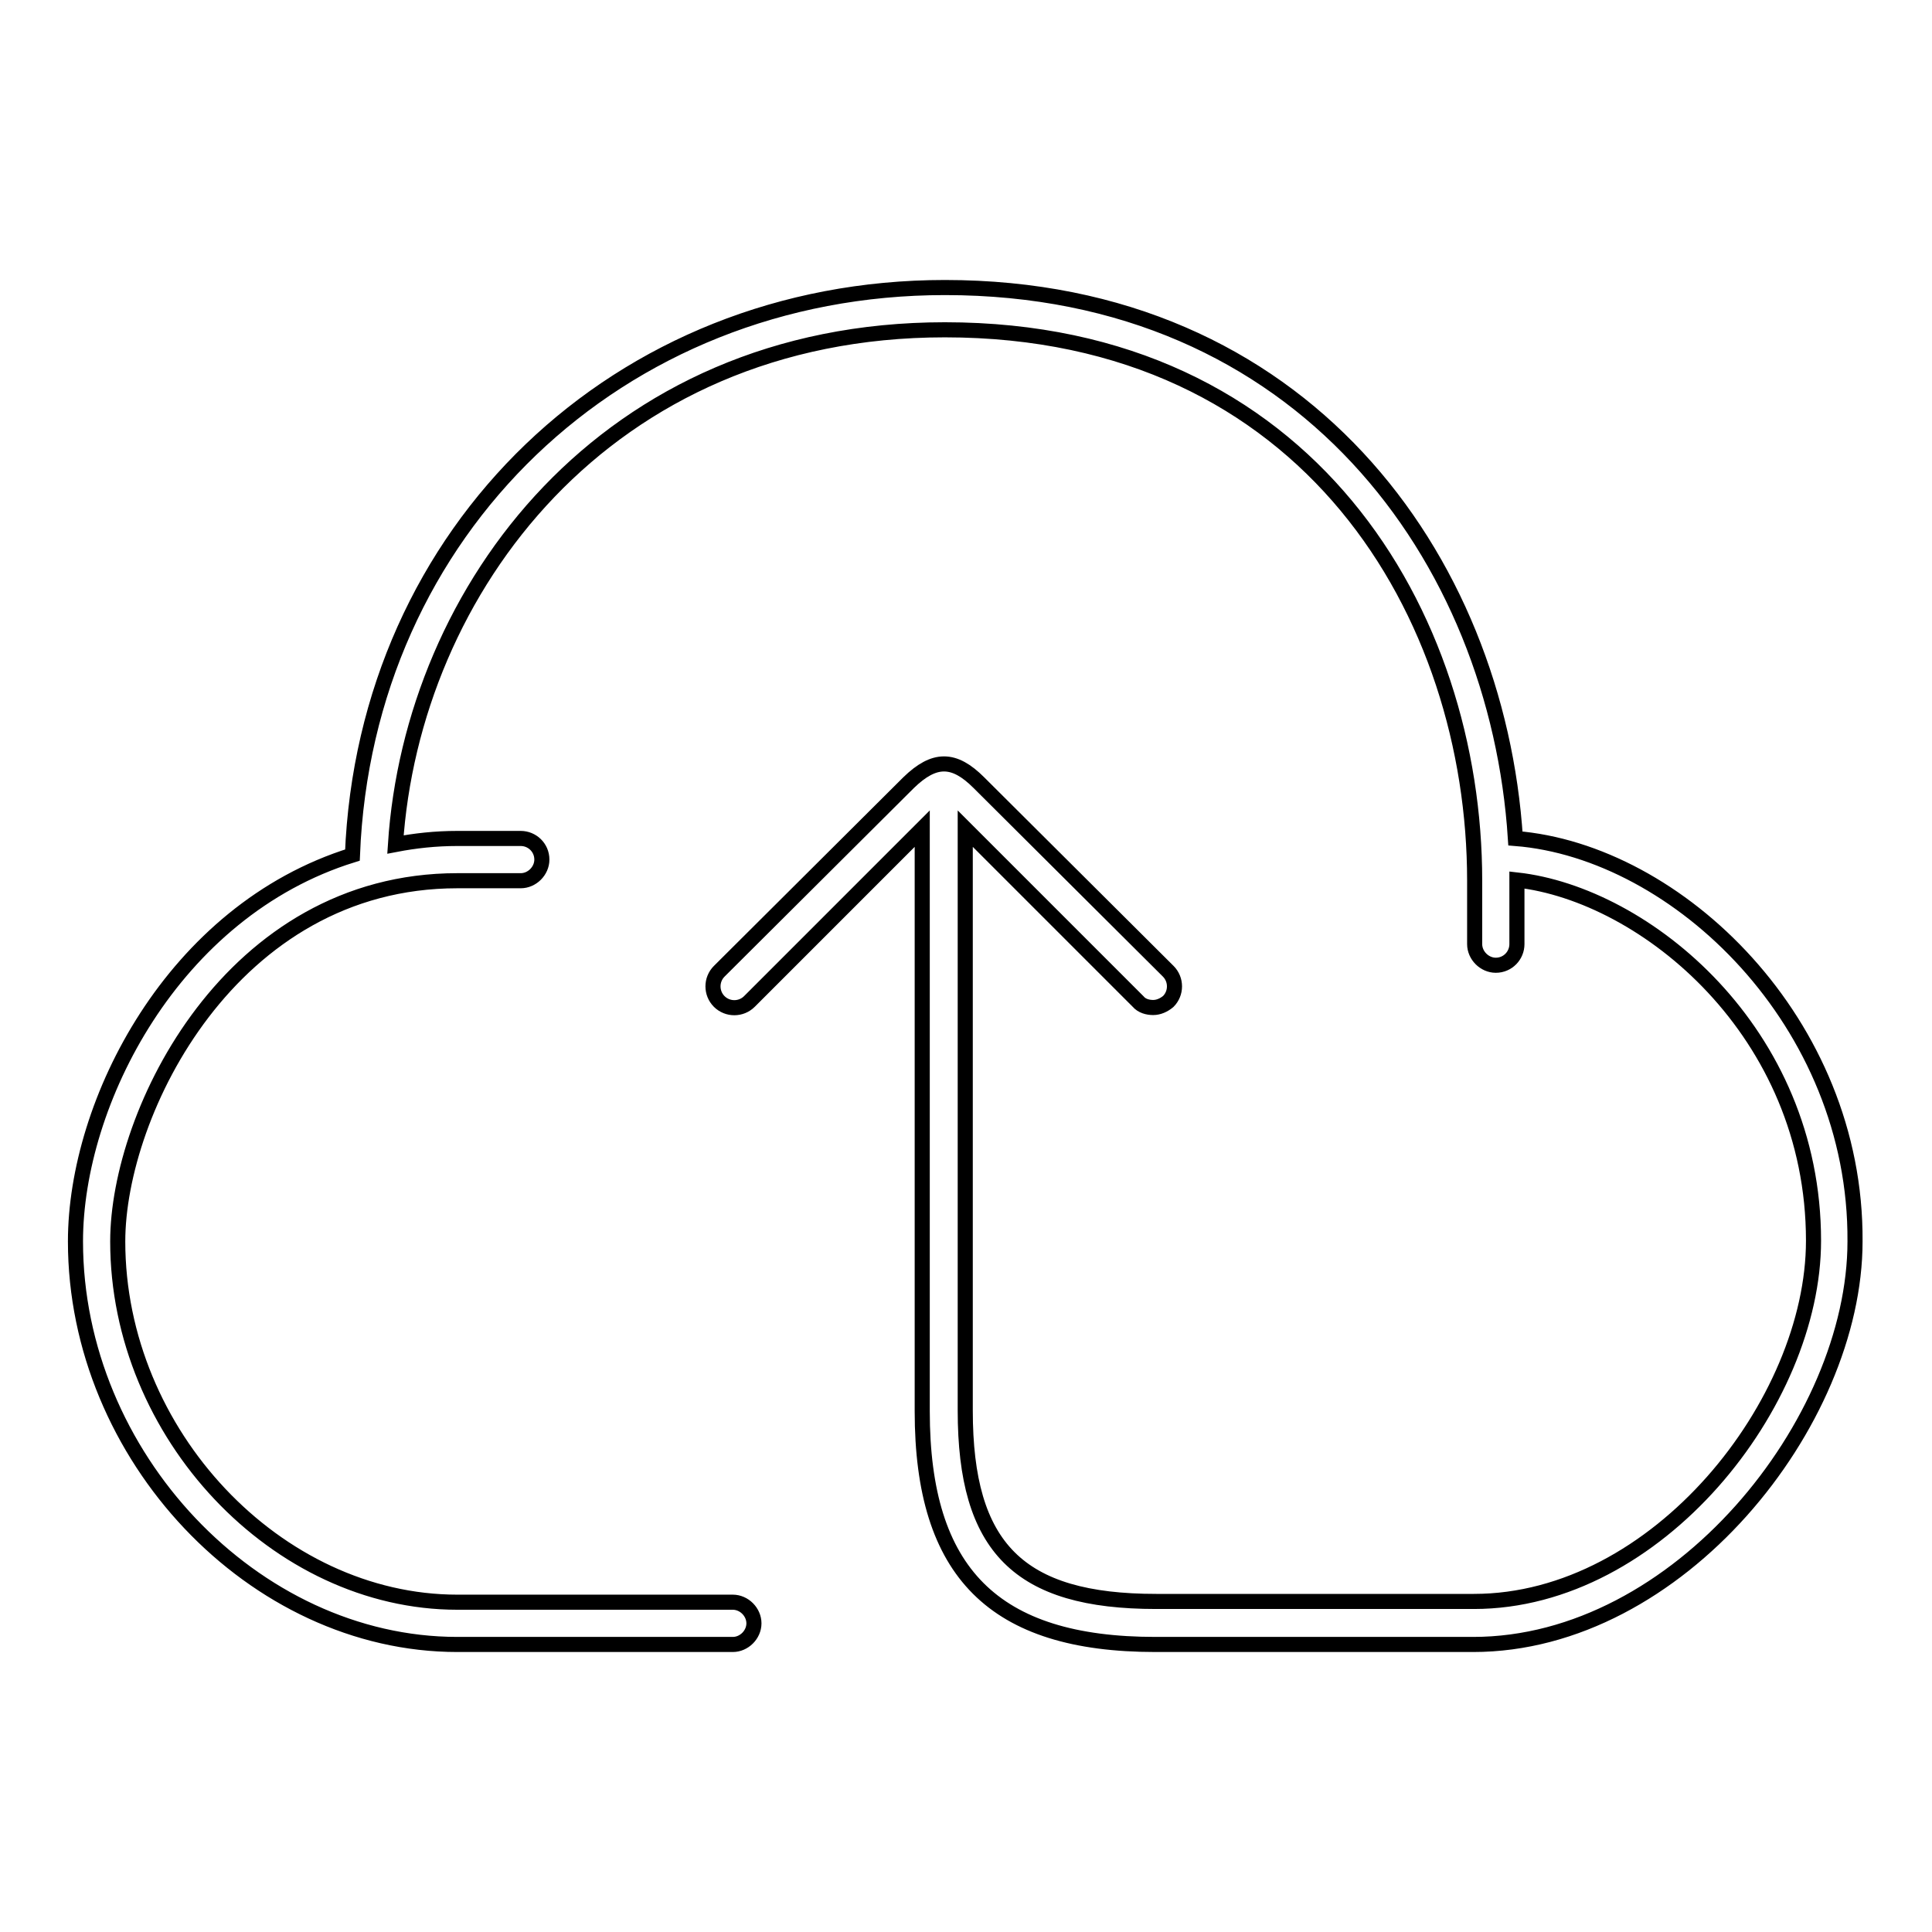
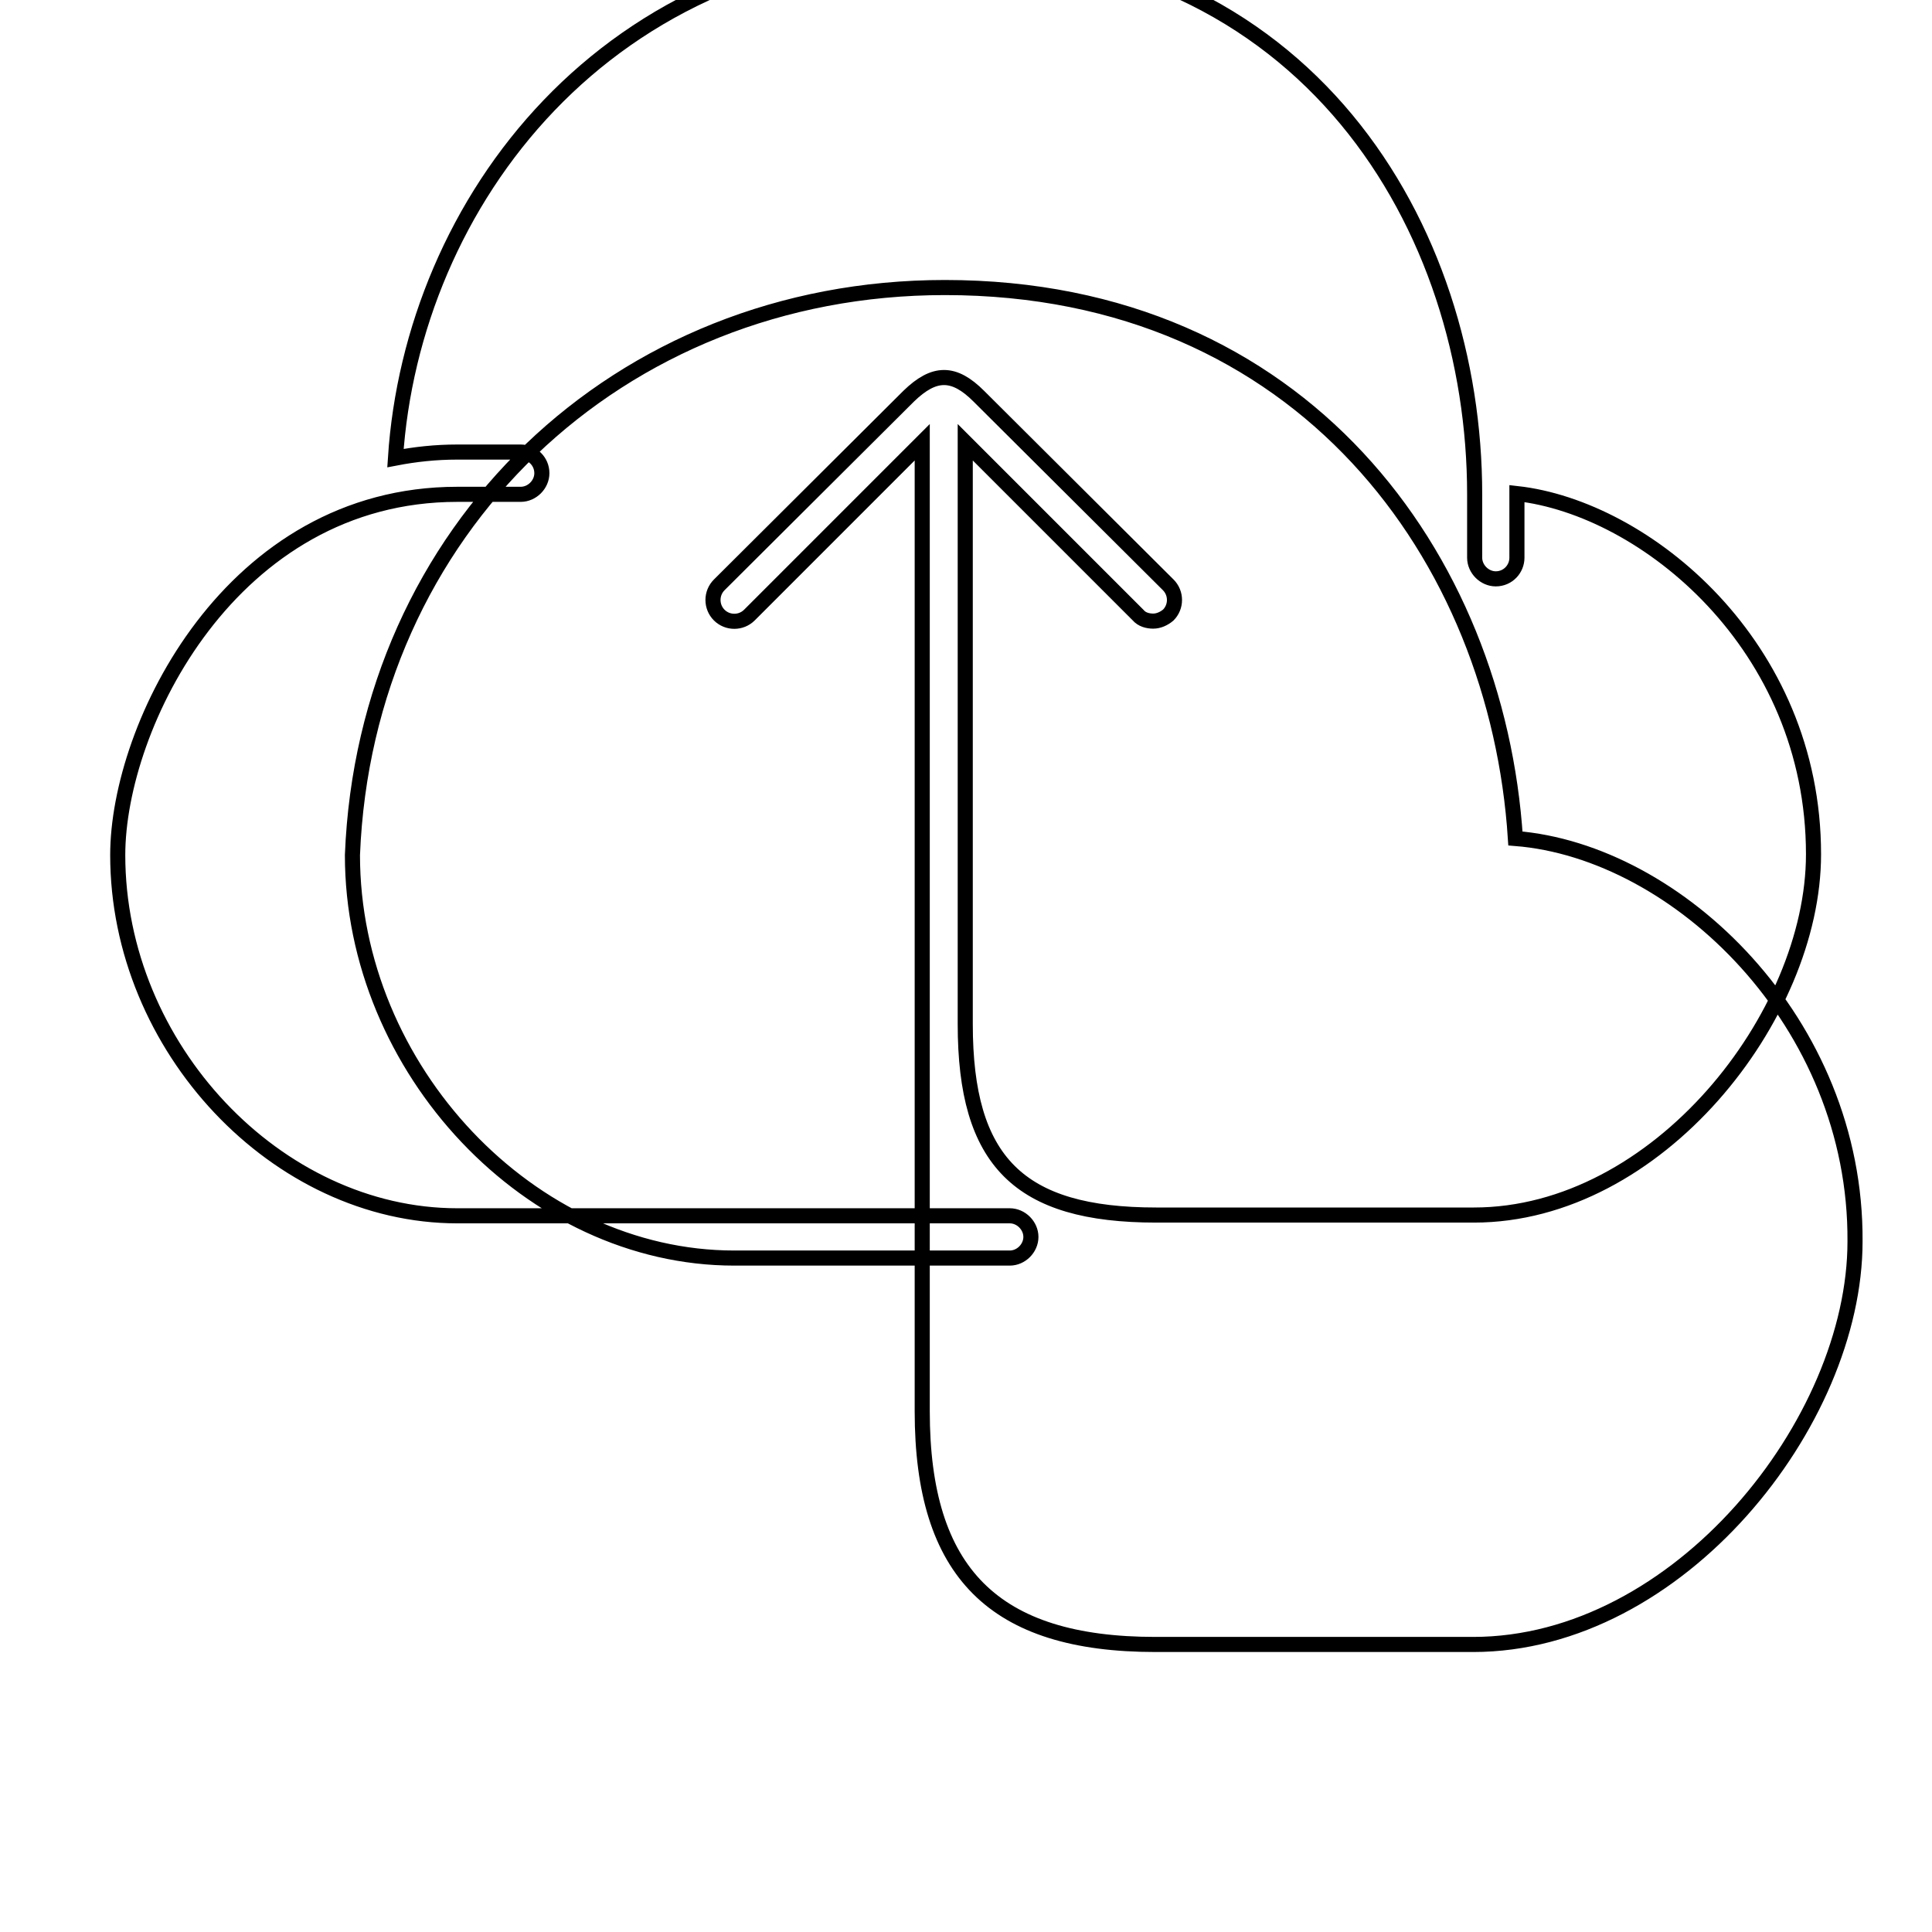
<svg xmlns="http://www.w3.org/2000/svg" version="1.1" x="0px" y="0px" viewBox="0 0 256 256" enable-background="new 0 0 256 256" xml:space="preserve">
  <g>
-     <path stroke-width="2" fill-opacity="0" stroke="#000000" d="M200.8,111.1c-2.4-37.2-28.2-73-75.6-73c-43.3,0-76.8,32.2-78.5,75.2C22.9,120.7,10,146.1,10,164.5 c0,28.4,23.6,53.4,50.6,53.4h36.5c1.5,0,2.8-1.3,2.8-2.8s-1.3-2.8-2.8-2.8H60.6c-23.9,0-45-22.3-45-47.8c0-17.1,15-47.8,45-47.8H69 c1.5,0,2.8-1.3,2.8-2.8c0-1.6-1.3-2.8-2.8-2.8h-8.4c-2.9,0-5.6,0.3-8.2,0.8c2.2-33.7,27.8-68.2,72.8-68.2c48.3,0,70.2,37.9,70.2,73 v8.4c0,1.5,1.3,2.8,2.8,2.8c1.6,0,2.8-1.3,2.8-2.8v-8.4c0,0,0,0,0-0.1c17,1.9,39.3,20.1,39.3,47.8c0,21.5-20.7,47.8-45,47.8h-42.1 c-18.2,0-25.3-7.1-25.3-25.3v-77.1l22.9,22.9c0.5,0.6,1.3,0.8,2,0.8s1.4-0.3,2-0.8c1.1-1.1,1.1-2.9,0-4l-25.1-25 c-3.3-3.3-5.9-3.3-9.3,0l-25.1,25c-1.1,1.1-1.1,2.9,0,4c1.1,1.1,2.9,1.1,4,0l22.9-22.9V187c0,21.4,9.5,30.9,30.9,30.9h42.1 c27.2,0,50.6-29.4,50.6-53.4C246,135.5,222.3,112.8,200.8,111.1L200.8,111.1z" />
+     <path stroke-width="2" fill-opacity="0" stroke="#000000" d="M200.8,111.1c-2.4-37.2-28.2-73-75.6-73c-43.3,0-76.8,32.2-78.5,75.2c0,28.4,23.6,53.4,50.6,53.4h36.5c1.5,0,2.8-1.3,2.8-2.8s-1.3-2.8-2.8-2.8H60.6c-23.9,0-45-22.3-45-47.8c0-17.1,15-47.8,45-47.8H69 c1.5,0,2.8-1.3,2.8-2.8c0-1.6-1.3-2.8-2.8-2.8h-8.4c-2.9,0-5.6,0.3-8.2,0.8c2.2-33.7,27.8-68.2,72.8-68.2c48.3,0,70.2,37.9,70.2,73 v8.4c0,1.5,1.3,2.8,2.8,2.8c1.6,0,2.8-1.3,2.8-2.8v-8.4c0,0,0,0,0-0.1c17,1.9,39.3,20.1,39.3,47.8c0,21.5-20.7,47.8-45,47.8h-42.1 c-18.2,0-25.3-7.1-25.3-25.3v-77.1l22.9,22.9c0.5,0.6,1.3,0.8,2,0.8s1.4-0.3,2-0.8c1.1-1.1,1.1-2.9,0-4l-25.1-25 c-3.3-3.3-5.9-3.3-9.3,0l-25.1,25c-1.1,1.1-1.1,2.9,0,4c1.1,1.1,2.9,1.1,4,0l22.9-22.9V187c0,21.4,9.5,30.9,30.9,30.9h42.1 c27.2,0,50.6-29.4,50.6-53.4C246,135.5,222.3,112.8,200.8,111.1L200.8,111.1z" />
  </g>
</svg>